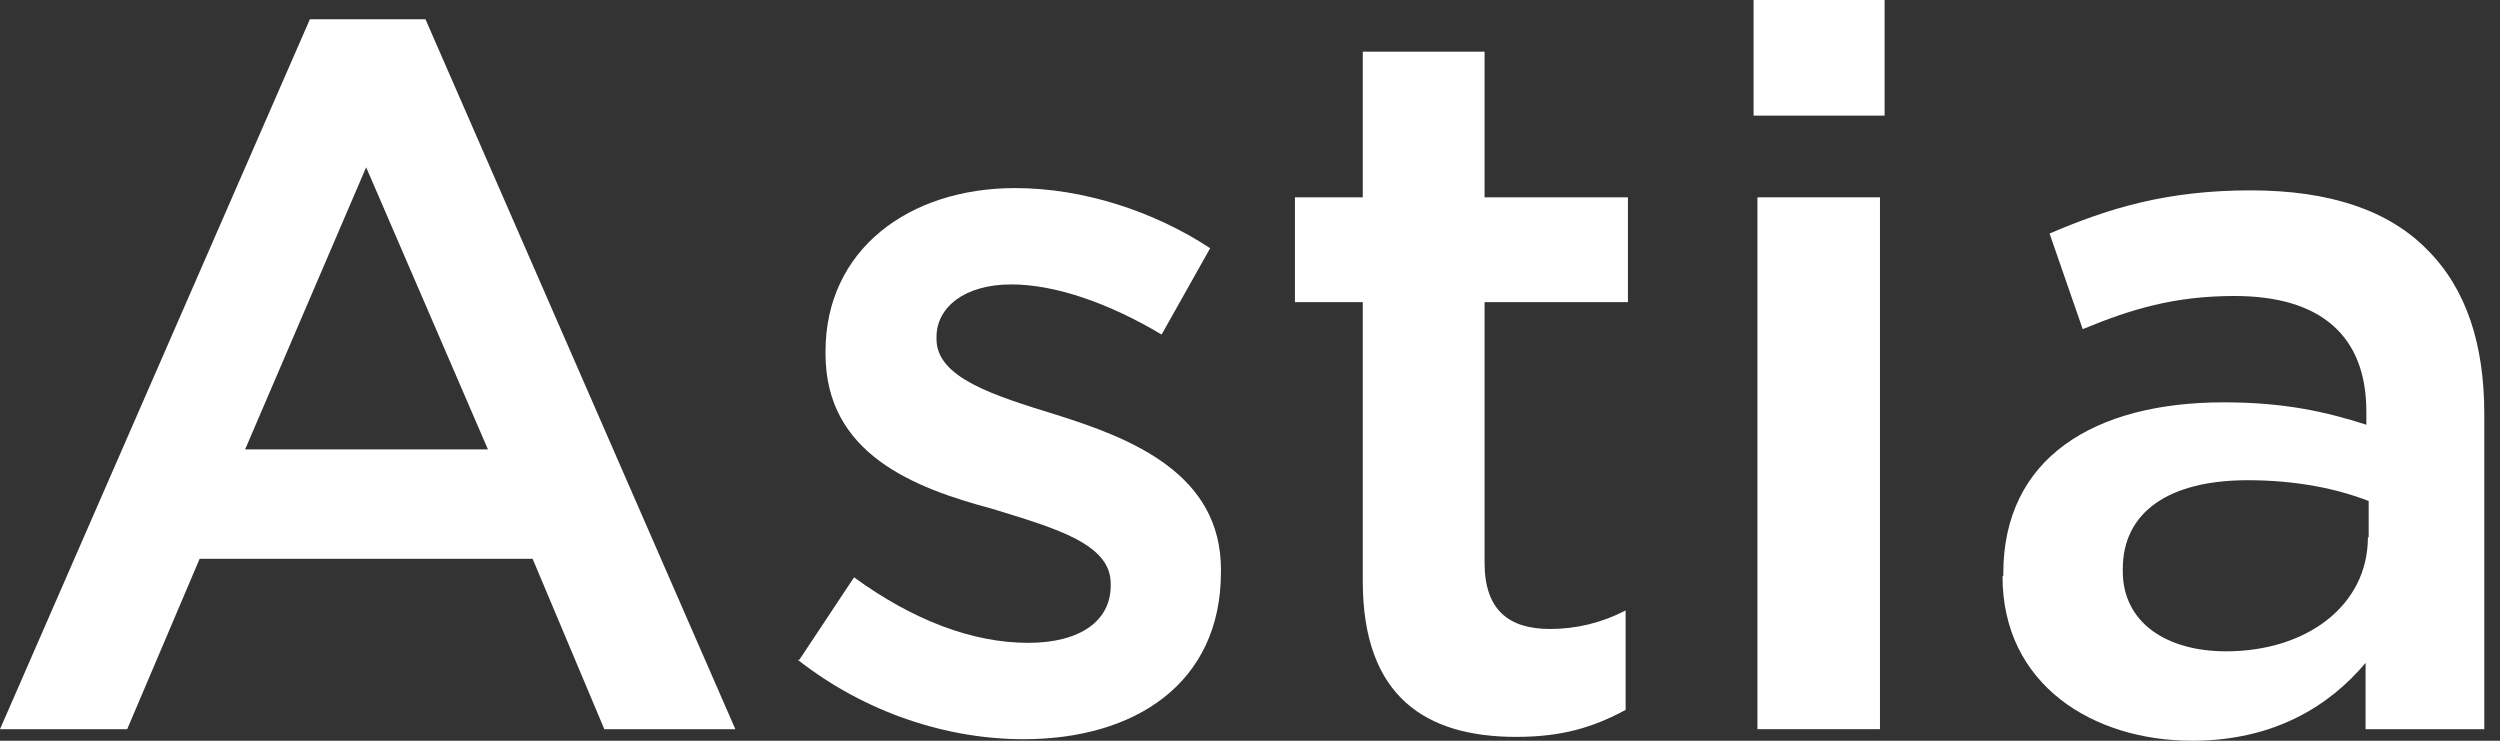
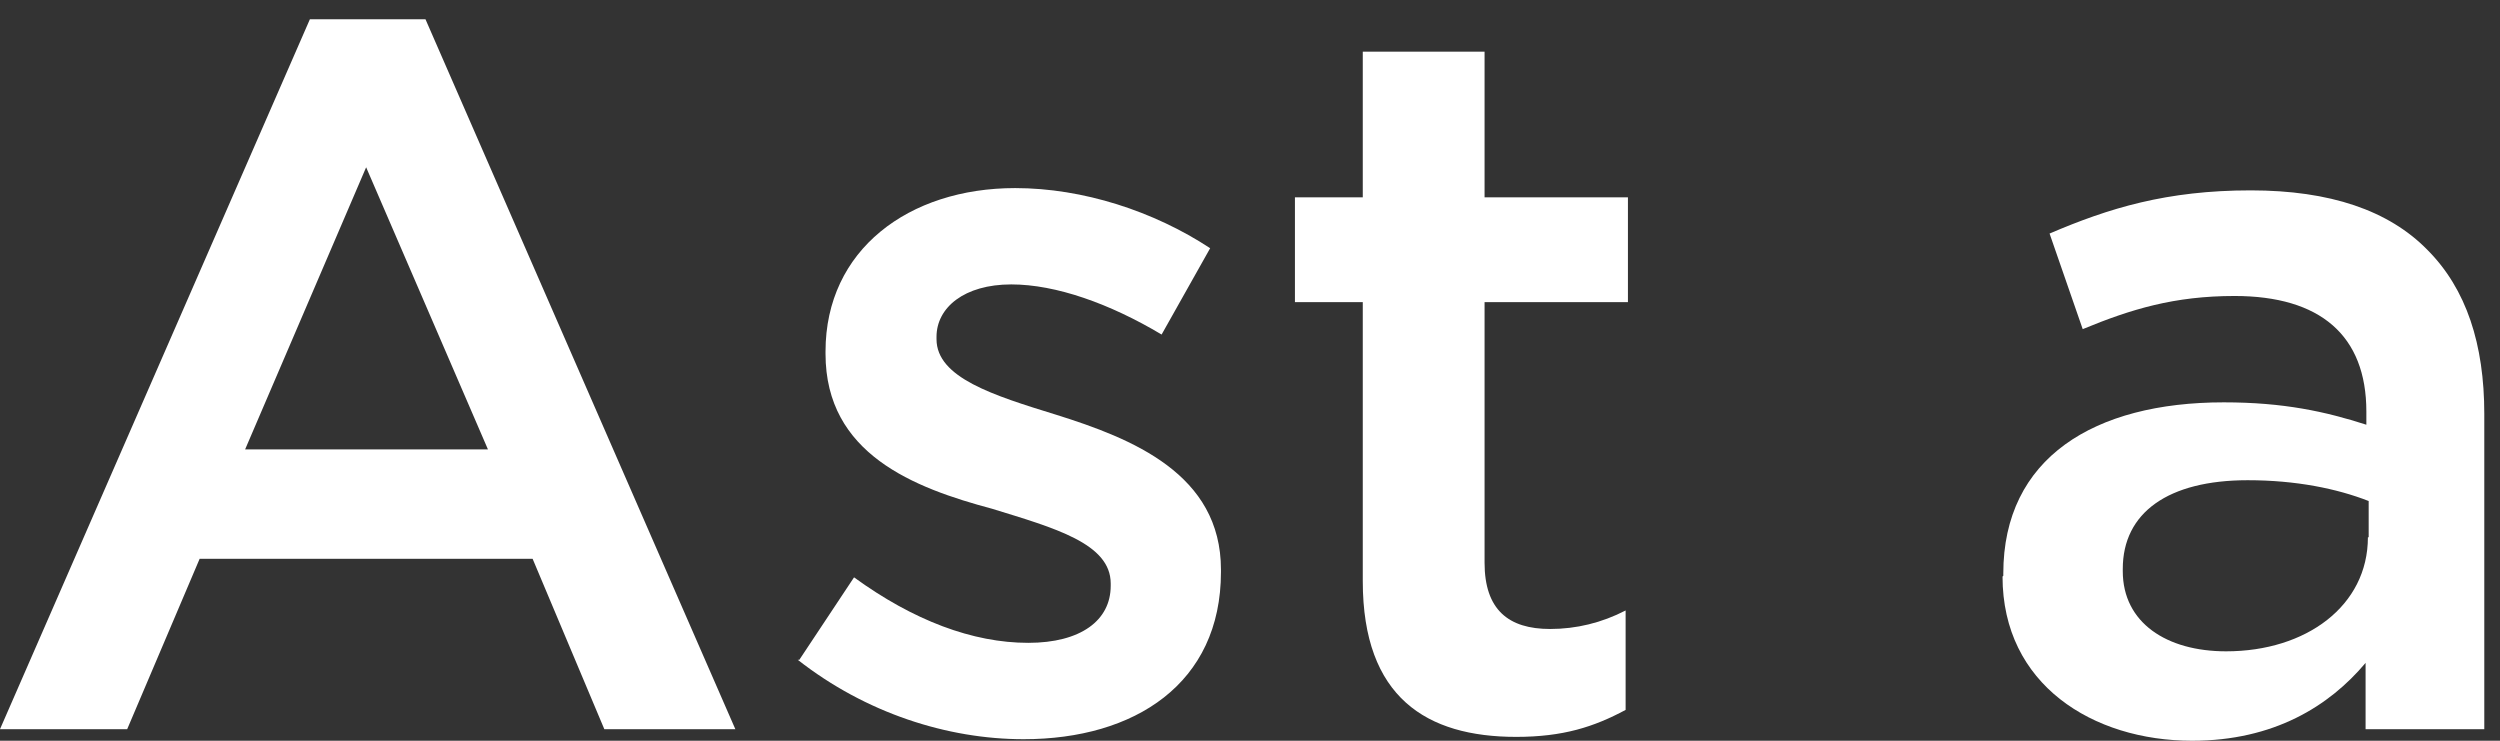
<svg xmlns="http://www.w3.org/2000/svg" width="81" height="24" viewBox="0 0 81 24" fill="none">
  <rect x="0" y="0" width="81" height="24" fill="#333333" stroke="none" />
  <g id="logo">
    <path id="Vector" d="M10.065 0.625H13.786L23.825 23.625H19.58L17.257 18.106H6.468L4.121 23.625H0L10.04 0.625H10.065ZM15.809 14.56L11.863 5.42L7.942 14.56H15.809Z" fill="white" />
    <path id="Vector_2" d="M25.898 21.378L27.671 18.706C29.594 20.104 31.517 20.828 33.315 20.828C35.013 20.828 35.987 20.104 35.987 18.98V18.905C35.987 17.607 34.164 17.107 32.141 16.483C29.619 15.809 26.747 14.71 26.747 11.463V11.388C26.747 8.092 29.444 6.094 32.891 6.094C35.088 6.094 37.386 6.843 39.209 8.042L37.636 10.839C35.962 9.84 34.214 9.215 32.766 9.215C31.242 9.215 30.343 9.965 30.343 10.914V10.989C30.343 12.237 32.191 12.812 34.214 13.436C36.687 14.21 39.559 15.359 39.559 18.456V18.531C39.559 22.152 36.761 23.95 33.165 23.95C30.693 23.95 28.046 23.101 25.848 21.378H25.898Z" fill="white" />
    <path id="Vector_3" d="M44.154 18.855V9.79H41.956V6.393H44.154V1.673H48.1V6.393H52.745V9.79H48.1V18.231C48.1 19.755 48.874 20.379 50.222 20.379C51.072 20.379 51.896 20.179 52.67 19.779V23.001C51.646 23.55 50.647 23.875 49.124 23.875C46.227 23.875 44.154 22.602 44.154 18.83V18.855Z" fill="white" />
-     <path id="Vector_4" d="M56.816 0H61.061V3.746H56.816V0ZM56.941 6.393H60.911V23.625H56.941V6.393Z" fill="white" />
    <path id="Vector_5" d="M64.907 18.655V18.581C64.907 14.834 67.854 13.036 72.05 13.036C73.998 13.036 75.346 13.336 76.67 13.761V13.336C76.67 10.864 75.172 9.59 72.4 9.59C70.451 9.59 69.053 10.014 67.48 10.664L66.406 7.567C68.329 6.743 70.202 6.168 72.924 6.168C75.496 6.168 77.394 6.818 78.643 8.091C79.917 9.365 80.491 11.163 80.491 13.411V23.625H76.645V21.477C75.471 22.876 73.673 24 71.026 24C67.804 24 64.882 22.177 64.882 18.68L64.907 18.655ZM76.745 17.407V16.233C75.721 15.833 74.397 15.559 72.824 15.559C70.252 15.559 68.778 16.608 68.778 18.431V18.506C68.778 20.179 70.202 21.103 72.125 21.103C74.722 21.103 76.72 19.629 76.72 17.407H76.745Z" fill="white" />
  </g>
</svg>